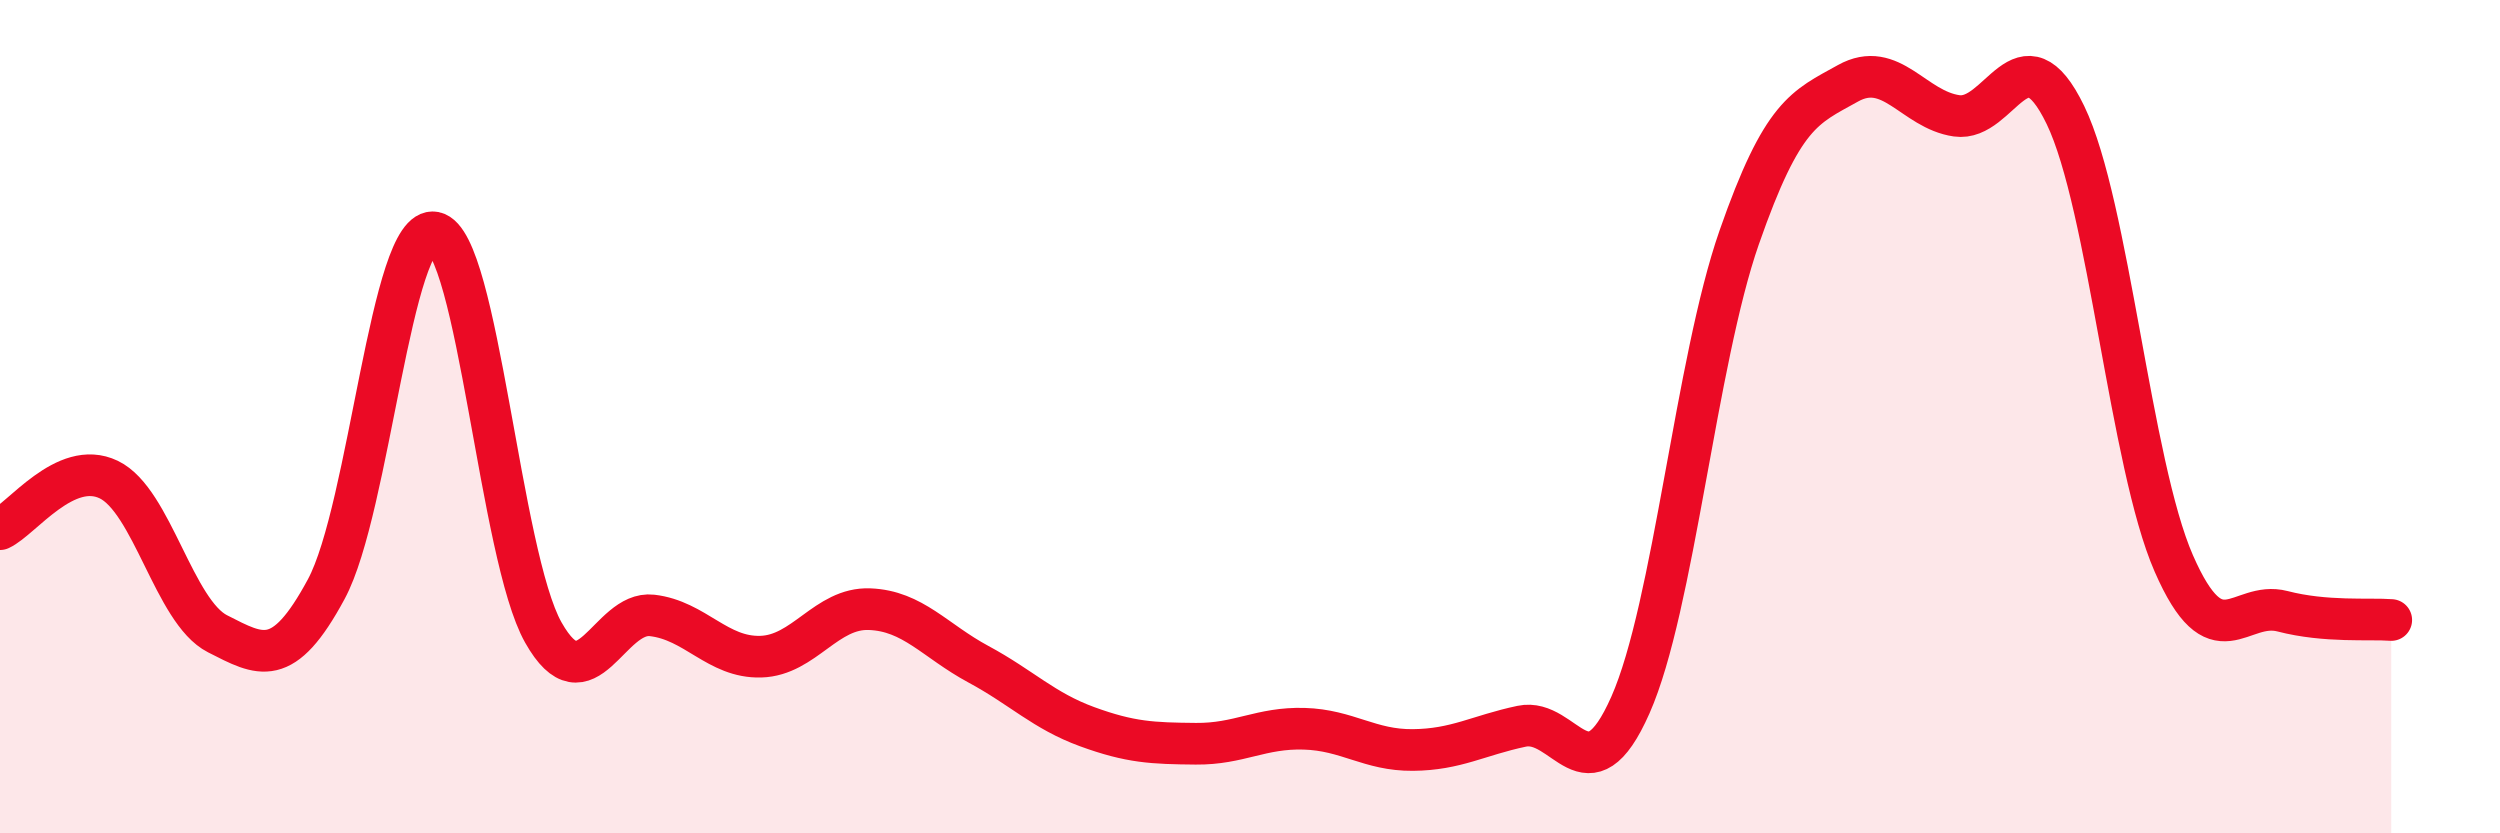
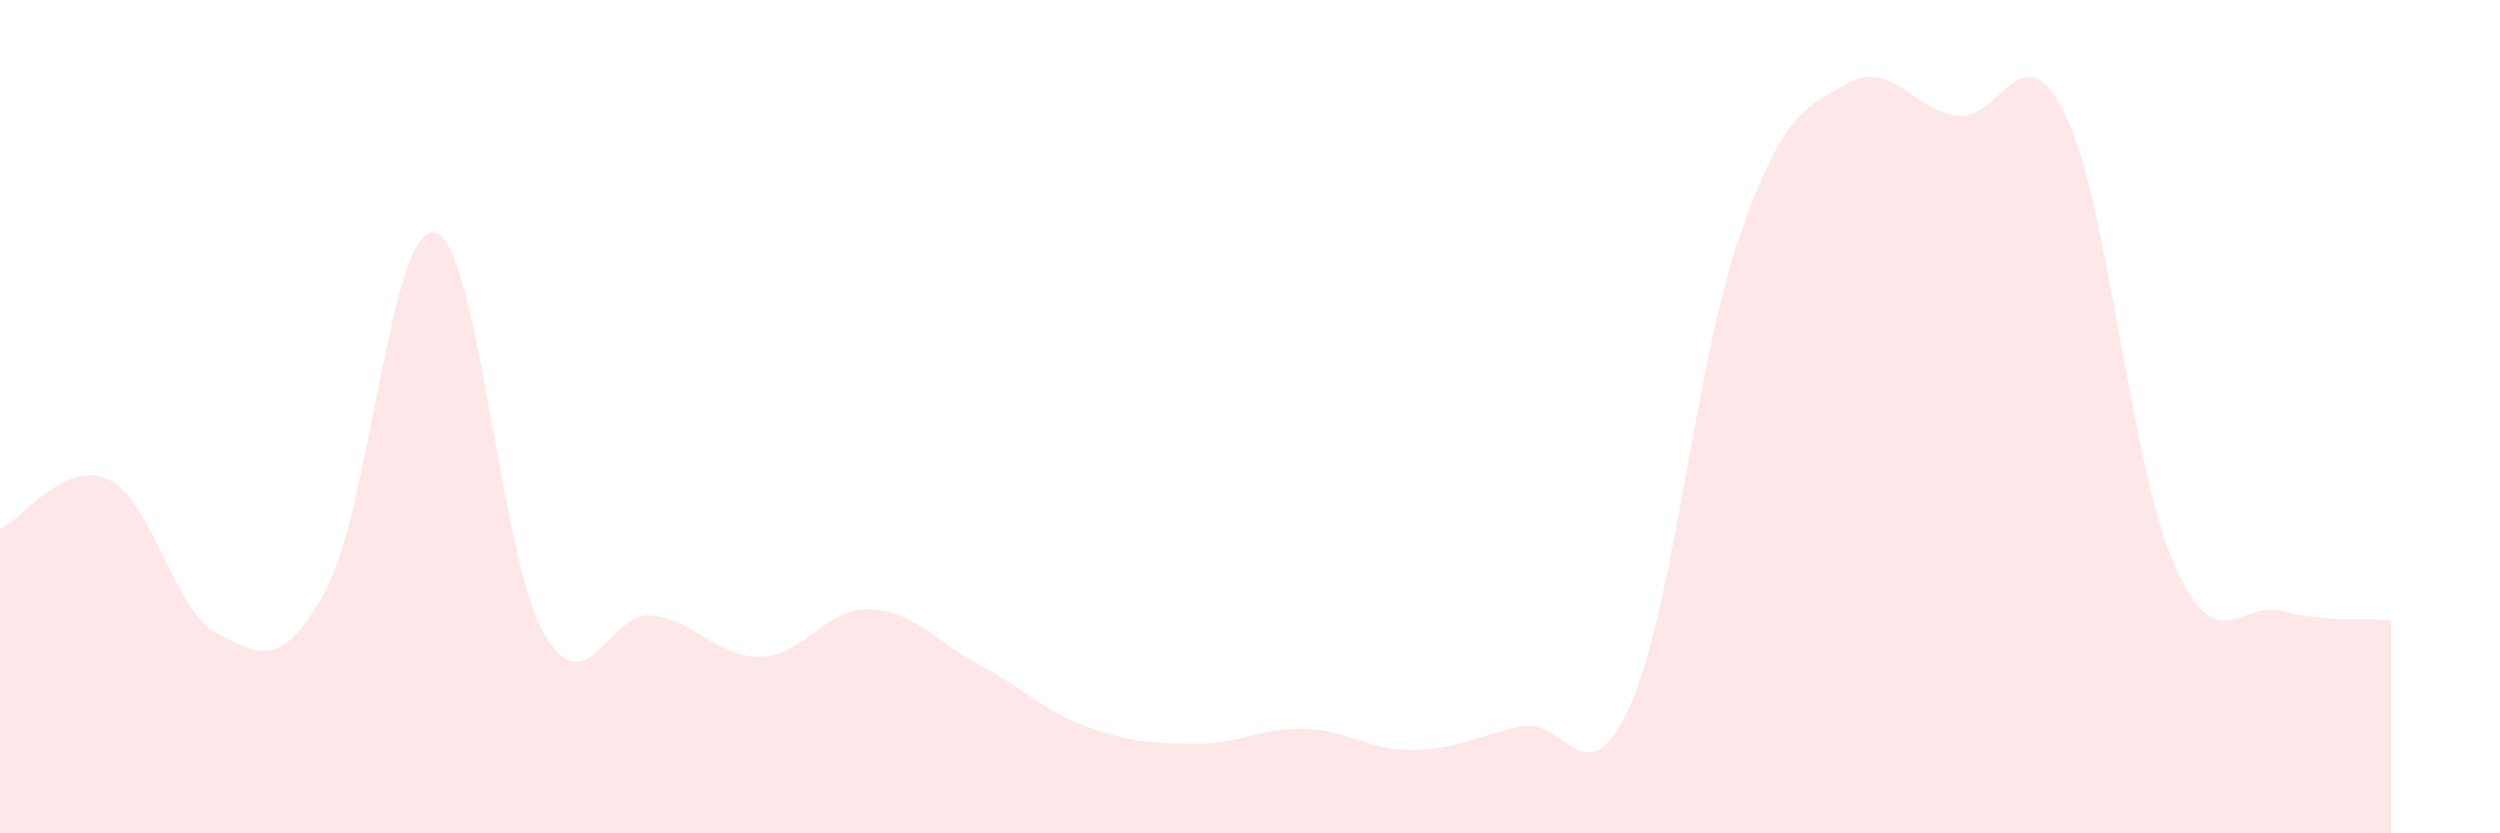
<svg xmlns="http://www.w3.org/2000/svg" width="60" height="20" viewBox="0 0 60 20">
  <path d="M 0,12.7 C 0.52,12.46 1.57,11.01 2.61,11.51 C 3.65,12.01 4.18,14.68 5.22,15.21 C 6.26,15.74 6.79,16.07 7.83,14.14 C 8.87,12.21 9.39,5.37 10.43,5.58 C 11.47,5.79 12,13.34 13.04,15.18 C 14.08,17.02 14.61,14.65 15.65,14.77 C 16.69,14.89 17.22,15.79 18.26,15.76 C 19.3,15.73 19.83,14.58 20.87,14.62 C 21.91,14.66 22.44,15.38 23.48,15.94 C 24.52,16.5 25.05,17.06 26.09,17.44 C 27.13,17.82 27.66,17.84 28.7,17.85 C 29.74,17.86 30.26,17.46 31.3,17.49 C 32.34,17.52 32.87,18.01 33.91,18 C 34.95,17.99 35.48,17.65 36.52,17.43 C 37.56,17.21 38.09,19.27 39.13,16.92 C 40.17,14.57 40.7,8.68 41.74,5.7 C 42.78,2.72 43.31,2.58 44.35,2 C 45.39,1.42 45.92,2.63 46.96,2.78 C 48,2.93 48.53,0.61 49.57,2.76 C 50.61,4.91 51.13,11.14 52.17,13.52 C 53.21,15.9 53.74,14.4 54.78,14.67 C 55.82,14.94 56.87,14.84 57.39,14.88L57.39 20L0 20Z" fill="#EB0A25" opacity="0.1" stroke-linecap="round" stroke-linejoin="round" />
-   <path d="M 0,12.7 C 0.52,12.46 1.57,11.01 2.61,11.51 C 3.65,12.01 4.18,14.68 5.22,15.21 C 6.26,15.74 6.79,16.07 7.83,14.14 C 8.87,12.21 9.39,5.37 10.43,5.58 C 11.47,5.79 12,13.34 13.04,15.18 C 14.08,17.02 14.61,14.65 15.65,14.77 C 16.69,14.89 17.22,15.79 18.26,15.76 C 19.3,15.73 19.83,14.58 20.87,14.62 C 21.91,14.66 22.44,15.38 23.48,15.94 C 24.52,16.5 25.05,17.06 26.09,17.44 C 27.13,17.82 27.66,17.84 28.7,17.85 C 29.74,17.86 30.26,17.46 31.3,17.49 C 32.34,17.52 32.87,18.01 33.91,18 C 34.95,17.99 35.48,17.65 36.52,17.43 C 37.56,17.21 38.09,19.27 39.13,16.92 C 40.17,14.57 40.7,8.68 41.74,5.7 C 42.78,2.72 43.31,2.58 44.35,2 C 45.39,1.42 45.92,2.63 46.96,2.78 C 48,2.93 48.53,0.61 49.57,2.76 C 50.61,4.91 51.13,11.14 52.17,13.52 C 53.21,15.9 53.74,14.4 54.78,14.67 C 55.82,14.94 56.87,14.84 57.39,14.88" stroke="#EB0A25" stroke-width="1" fill="none" stroke-linecap="round" stroke-linejoin="round" />
</svg>